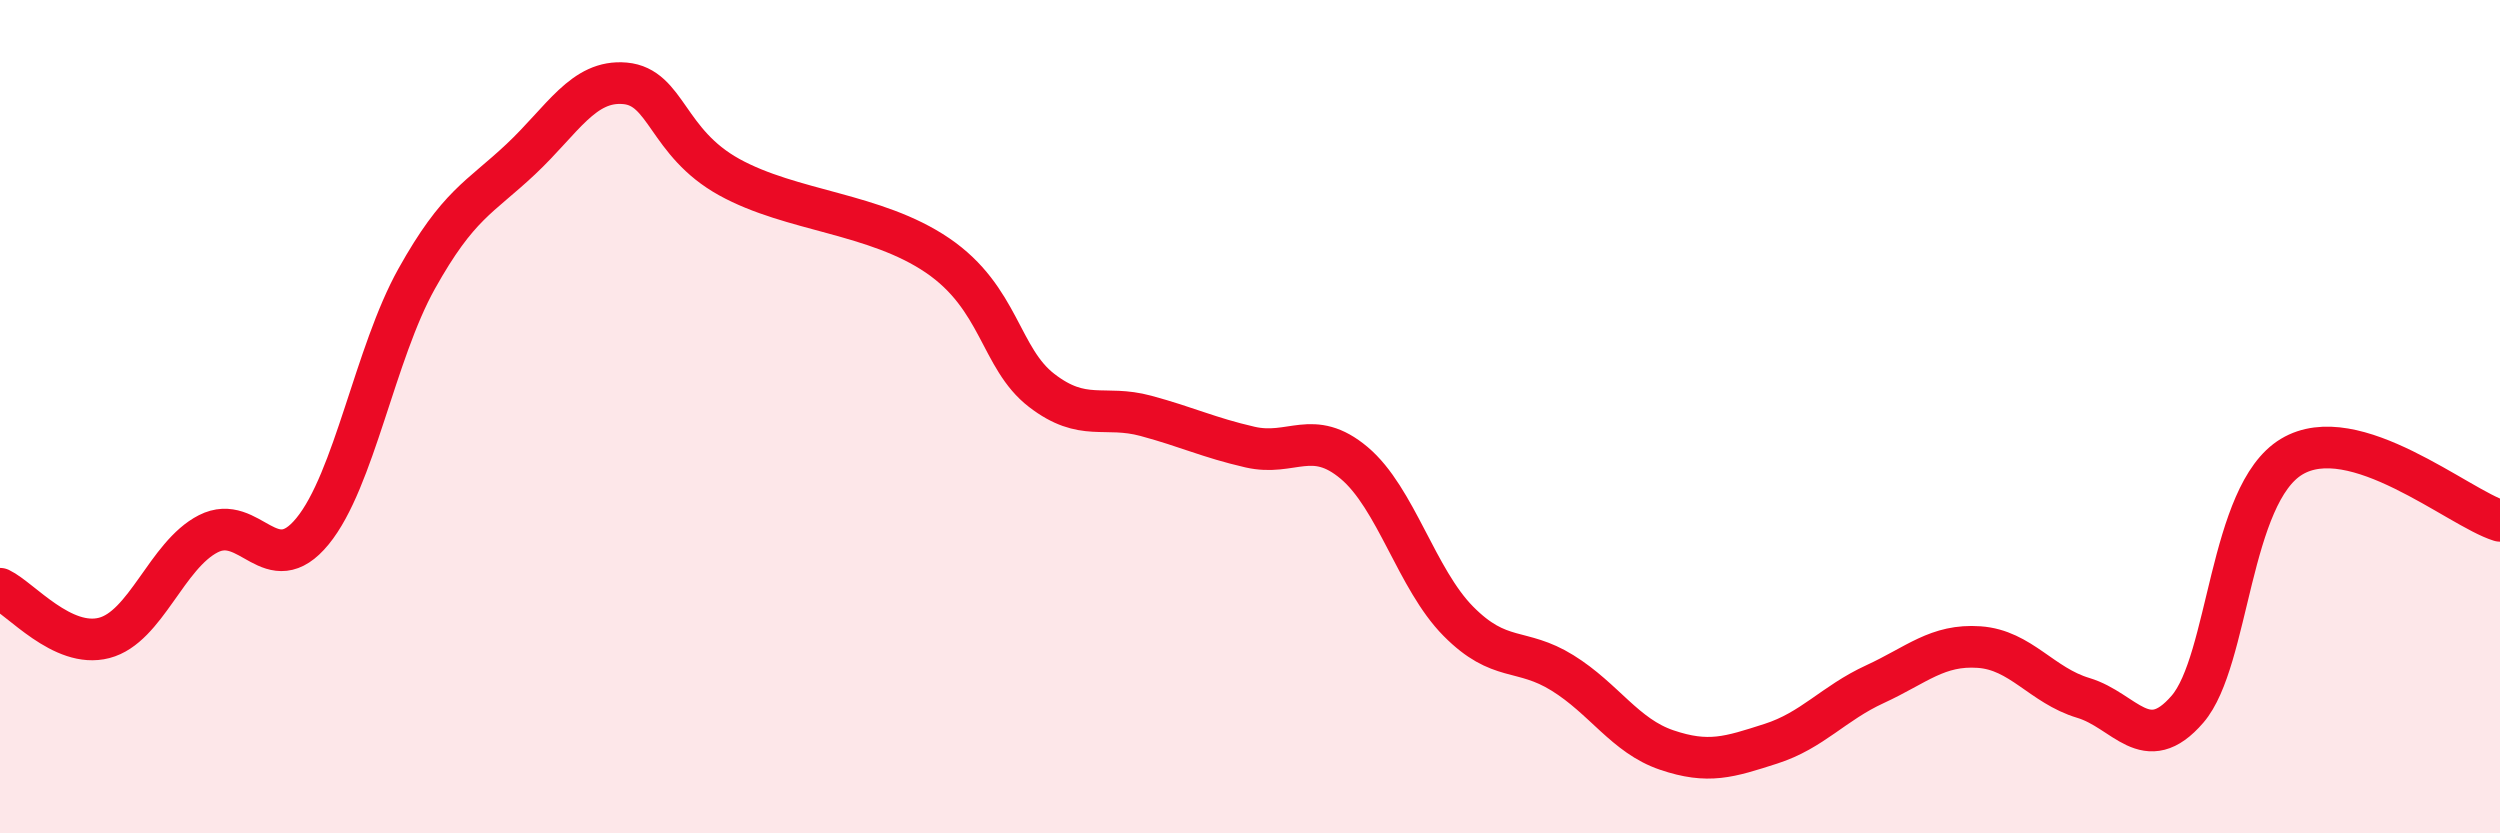
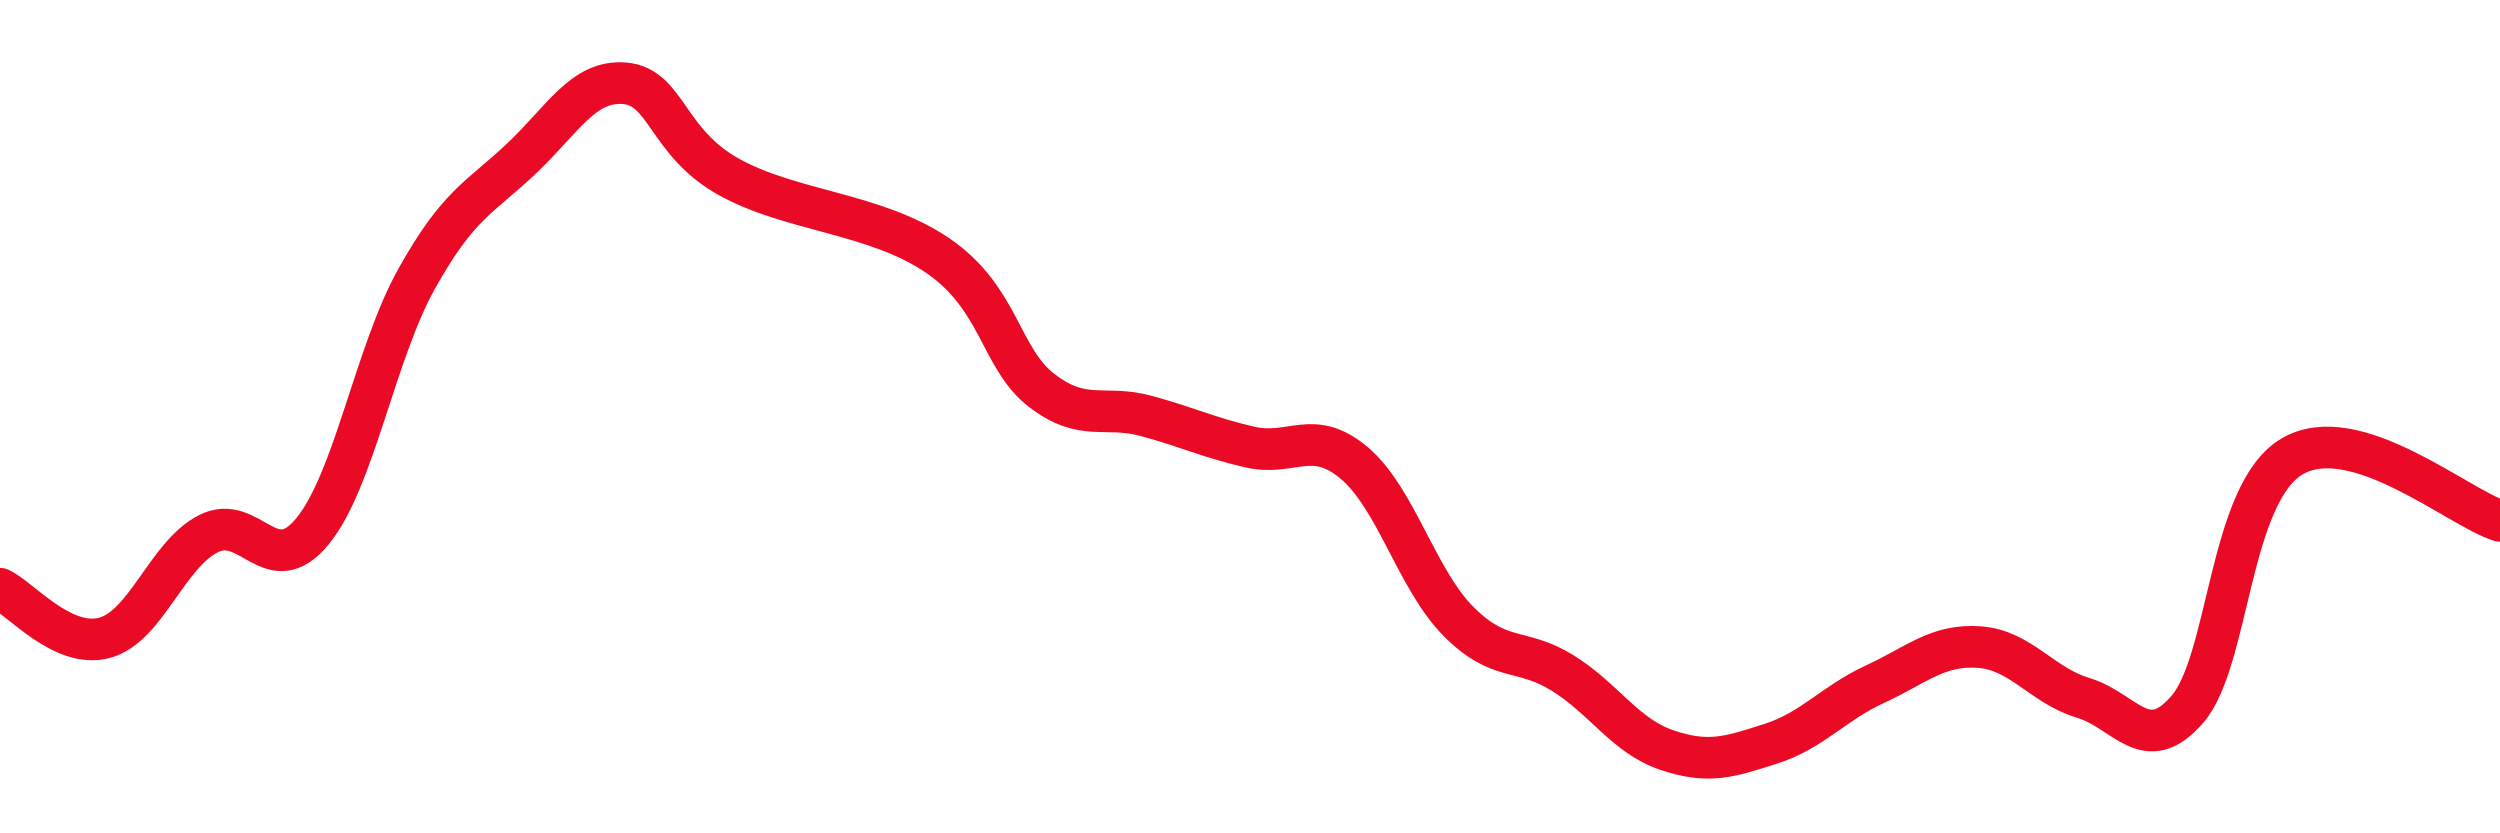
<svg xmlns="http://www.w3.org/2000/svg" width="60" height="20" viewBox="0 0 60 20">
-   <path d="M 0,14.13 C 0.5,14.37 1.5,15.57 2.5,15.31 C 3.5,15.05 4,13.32 5,12.81 C 6,12.3 6.5,13.97 7.5,12.75 C 8.5,11.53 9,8.48 10,6.69 C 11,4.9 11.5,4.76 12.5,3.82 C 13.5,2.88 14,1.91 15,2 C 16,2.09 16,3.42 17.5,4.25 C 19,5.08 21,5.11 22.5,6.13 C 24,7.15 24,8.6 25,9.37 C 26,10.14 26.5,9.71 27.5,9.98 C 28.5,10.25 29,10.5 30,10.73 C 31,10.96 31.5,10.27 32.5,11.11 C 33.5,11.95 34,13.9 35,14.91 C 36,15.92 36.5,15.53 37.5,16.15 C 38.5,16.77 39,17.66 40,18 C 41,18.34 41.5,18.17 42.5,17.85 C 43.5,17.53 44,16.88 45,16.42 C 46,15.96 46.5,15.46 47.5,15.53 C 48.5,15.6 49,16.45 50,16.75 C 51,17.05 51.5,18.18 52.5,17.02 C 53.5,15.86 53.5,11.86 55,10.96 C 56.5,10.06 59,12.19 60,12.5L60 20L0 20Z" fill="#EB0A25" opacity="0.1" stroke-linecap="round" stroke-linejoin="round" />
  <path d="M 0,14.13 C 0.5,14.37 1.5,15.57 2.5,15.31 C 3.5,15.05 4,13.32 5,12.81 C 6,12.3 6.5,13.97 7.5,12.75 C 8.5,11.53 9,8.48 10,6.69 C 11,4.9 11.5,4.76 12.5,3.82 C 13.5,2.88 14,1.91 15,2 C 16,2.09 16,3.42 17.5,4.25 C 19,5.08 21,5.11 22.5,6.13 C 24,7.15 24,8.6 25,9.37 C 26,10.14 26.5,9.71 27.5,9.98 C 28.5,10.25 29,10.5 30,10.73 C 31,10.96 31.5,10.27 32.5,11.11 C 33.5,11.95 34,13.9 35,14.91 C 36,15.92 36.5,15.53 37.5,16.15 C 38.5,16.77 39,17.66 40,18 C 41,18.34 41.5,18.17 42.5,17.85 C 43.5,17.53 44,16.88 45,16.42 C 46,15.96 46.5,15.46 47.5,15.53 C 48.5,15.6 49,16.45 50,16.75 C 51,17.05 51.5,18.18 52.5,17.02 C 53.5,15.86 53.5,11.86 55,10.96 C 56.5,10.06 59,12.19 60,12.5" stroke="#EB0A25" stroke-width="1" fill="none" stroke-linecap="round" stroke-linejoin="round" />
</svg>